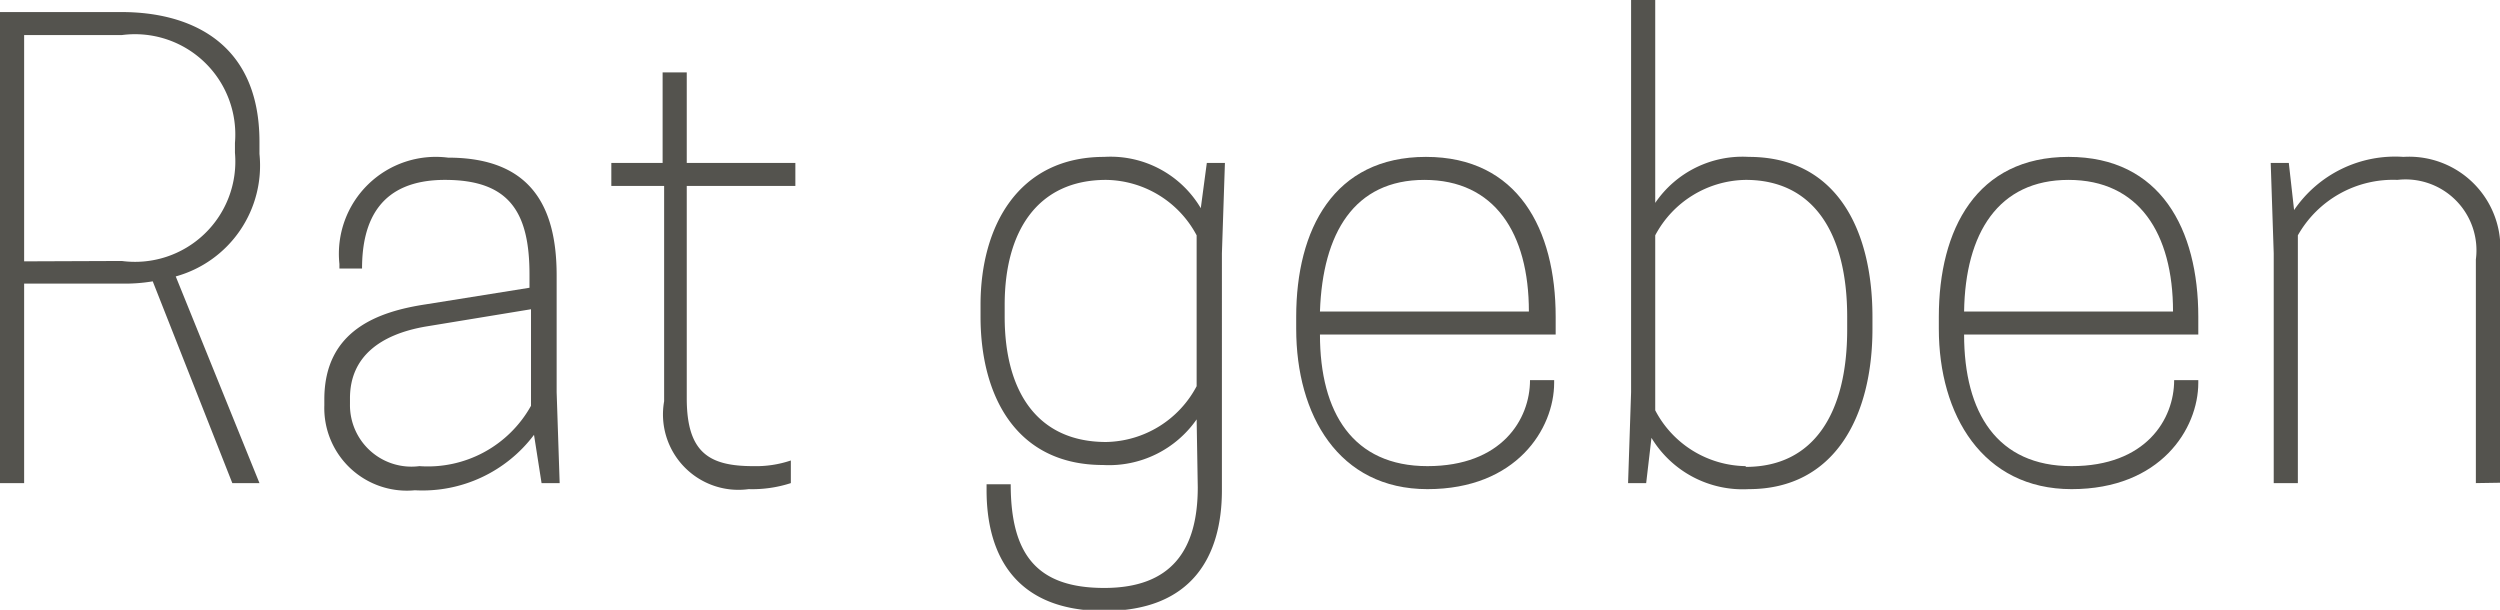
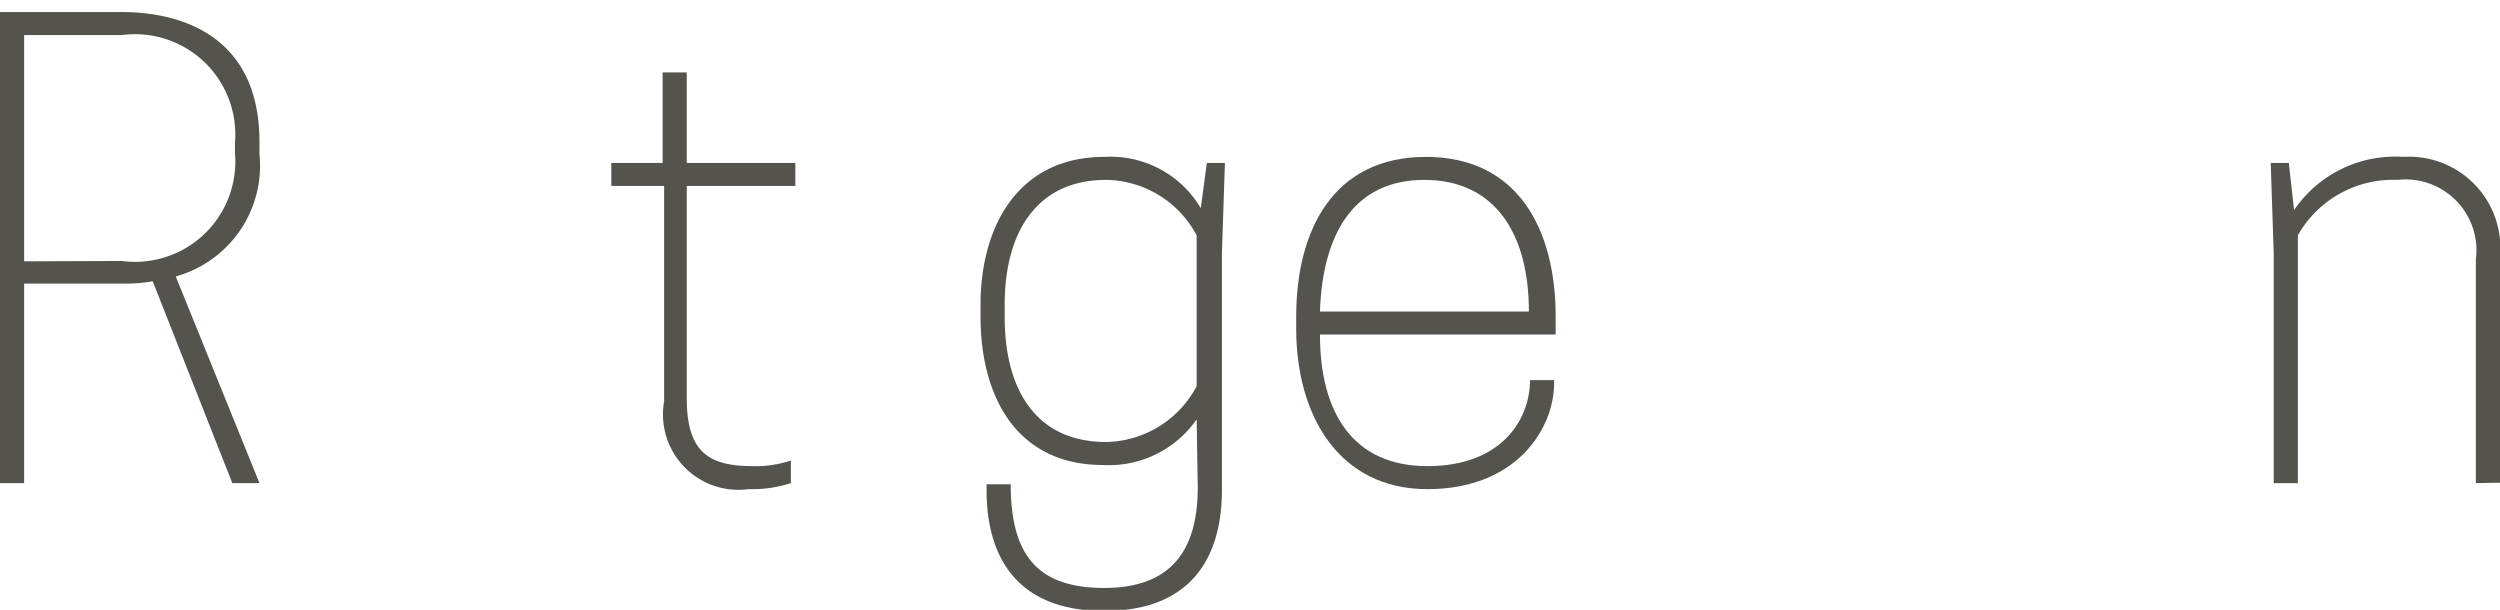
<svg xmlns="http://www.w3.org/2000/svg" viewBox="0 0 66.29 16.17">
  <defs>
    <style>.cls-1{fill:#54534e;}</style>
  </defs>
  <title>Element 2</title>
  <g id="Ebene_2" data-name="Ebene 2">
    <g id="Ebene_2-2" data-name="Ebene 2">
      <path class="cls-1" d="M.64,12.81H0V.32H3.23c1.7,0,3.65.72,3.65,3.44v.32A3.05,3.05,0,0,1,4.66,7.33l2.22,5.48H6.16L4.05,7.46a4.46,4.46,0,0,1-.82.06H.64ZM3.23,6.92a2.66,2.66,0,0,0,3-2.87V3.79a2.66,2.66,0,0,0-3-2.86H.64v6Z" />
-       <path class="cls-1" d="M14.16,11.53A3.7,3.7,0,0,1,11,13a2.19,2.19,0,0,1-2.4-2.25v-.16c0-1.84,1.44-2.33,2.69-2.52l2.75-.44V7.28c0-1.65-.53-2.51-2.24-2.51S9.6,5.84,9.6,7.12H9V7a2.57,2.57,0,0,1,2.88-2.82c2.21,0,2.88,1.31,2.88,3.12V10.4l.08,2.41h-.48Zm-.08-.77V8.2l-2.8.46c-1.2.21-2,.8-2,1.9v.16a1.63,1.63,0,0,0,1.84,1.64A3.13,3.13,0,0,0,14.08,10.76Z" />
      <path class="cls-1" d="M21.09,4.32v.61H18.21v5.63c0,1.44.59,1.8,1.76,1.8a2.89,2.89,0,0,0,1-.15v.6a3.31,3.31,0,0,1-1.12.16,2,2,0,0,1-2.24-2.33V4.93H16.21V4.32h1.36V1.92h.64v2.4Z" />
      <path class="cls-1" d="M31.73,11.12a2.83,2.83,0,0,1-2.48,1.21C26.93,12.33,26,10.48,26,8.4V8.08c0-2.08,1-3.92,3.28-3.92a2.78,2.78,0,0,1,2.56,1.36L32,4.32h.48l-.08,2.4V13c0,1.76-.8,3.2-3.12,3.2s-3.12-1.44-3.12-3.2v-.16h.64c0,1.87.7,2.75,2.48,2.75s2.48-1,2.48-2.67Zm-2.4-6.35c-1.81,0-2.69,1.35-2.69,3.31V8.4c0,2,.88,3.32,2.69,3.32a2.77,2.77,0,0,0,2.4-1.48v-4A2.76,2.76,0,0,0,29.33,4.77Z" />
      <path class="cls-1" d="M35,8.87c0,2.08.88,3.49,2.85,3.49s2.72-1.24,2.72-2.28h.64v.07c0,1.22-1,2.82-3.36,2.82S34.37,11,34.37,8.72V8.4c0-2.32,1-4.24,3.44-4.24s3.44,1.92,3.44,4.24v.47Zm0-.61h5.54c0-2.08-.91-3.49-2.77-3.49S35.07,6.18,35,8.26Z" />
-       <path class="cls-1" d="M43.89,5.38a2.8,2.8,0,0,1,2.48-1.22c2.32,0,3.28,1.92,3.28,4.24v.32c0,2.32-1,4.25-3.28,4.25a2.83,2.83,0,0,1-2.58-1.36l-.14,1.2h-.48l.08-2.41V0h.64Zm2.4,7c1.81,0,2.69-1.43,2.69-3.64V8.4c0-2.2-.88-3.63-2.69-3.63a2.76,2.76,0,0,0-2.4,1.47v4.64A2.75,2.75,0,0,0,46.29,12.36Z" />
-       <path class="cls-1" d="M52.08,8.87c0,2.08.88,3.49,2.85,3.49s2.72-1.24,2.72-2.28h.64v.07c0,1.22-1,2.82-3.36,2.82S51.41,11,51.41,8.72V8.4c0-2.32,1-4.24,3.44-4.24s3.44,1.92,3.44,4.24v.47Zm0-.61h5.54c0-2.08-.91-3.49-2.77-3.49S52.11,6.18,52.08,8.26Z" />
      <path class="cls-1" d="M65.65,12.81V6.88a1.88,1.88,0,0,0-2.08-2.11,2.9,2.9,0,0,0-2.64,1.47v6.57h-.64V6.72l-.08-2.4h.48l.14,1.25a3.24,3.24,0,0,1,2.9-1.41A2.42,2.42,0,0,1,66.29,6.8v6Z" />
    </g>
  </g>
</svg>